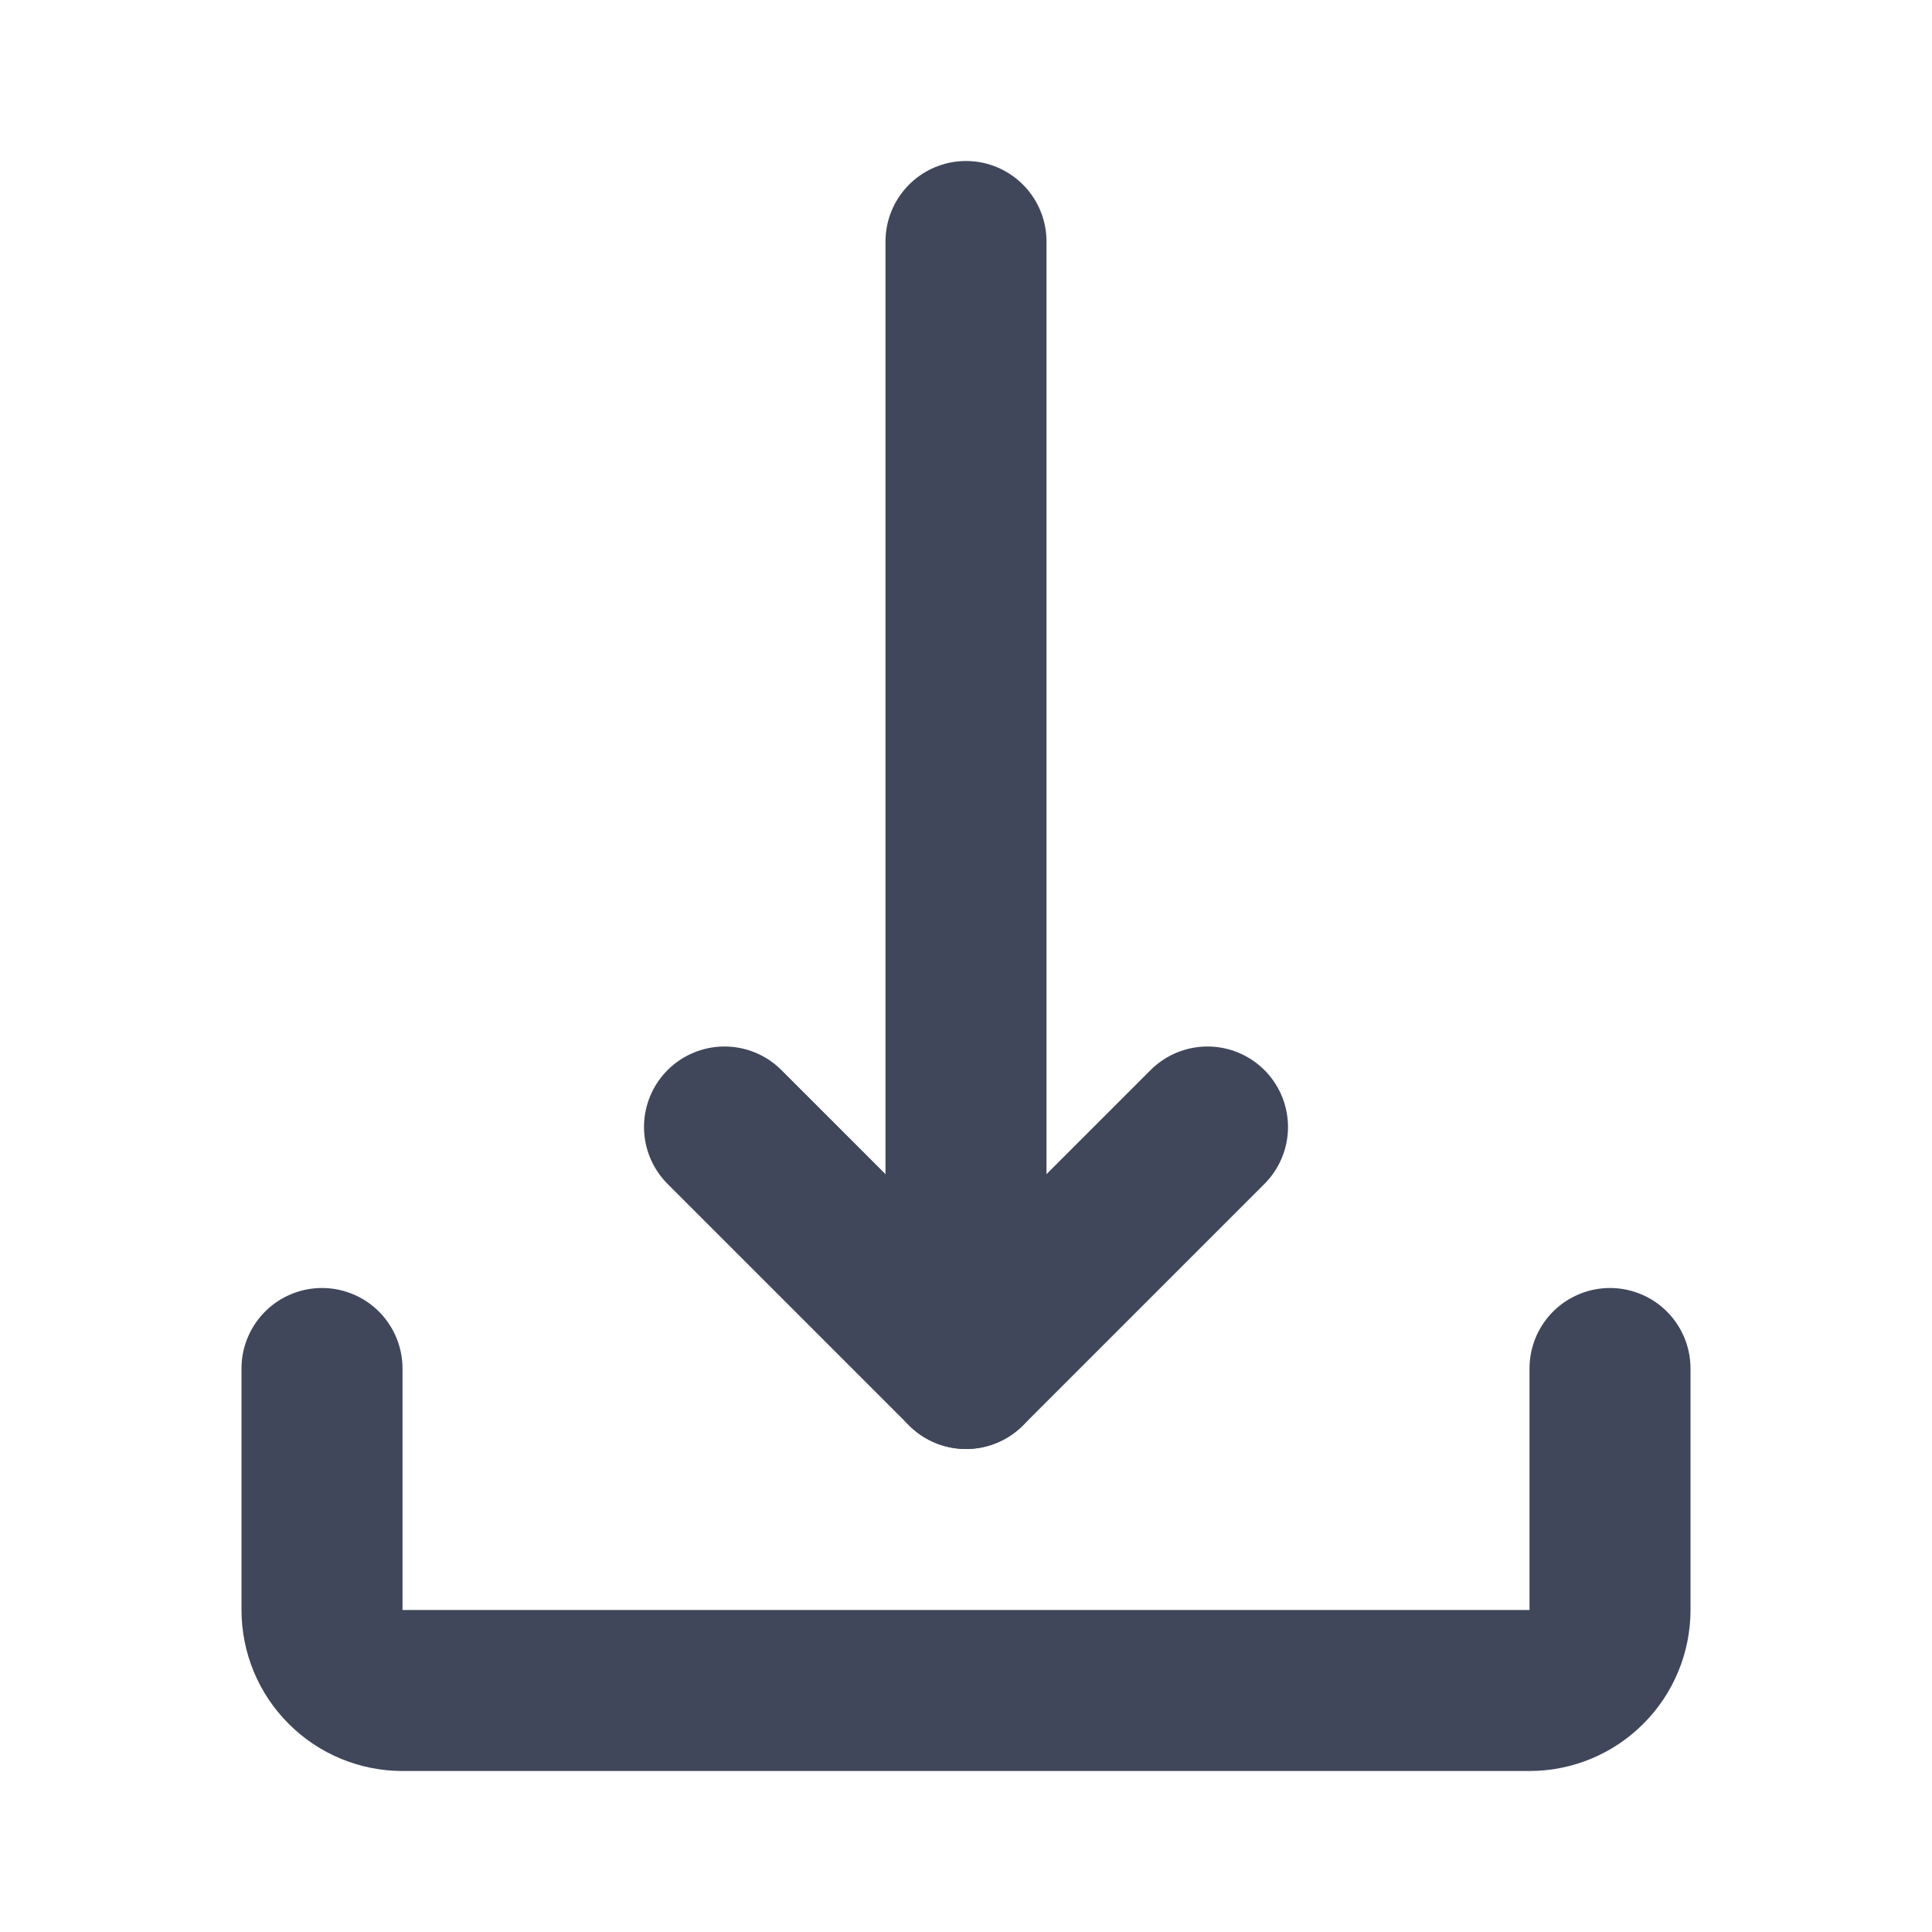
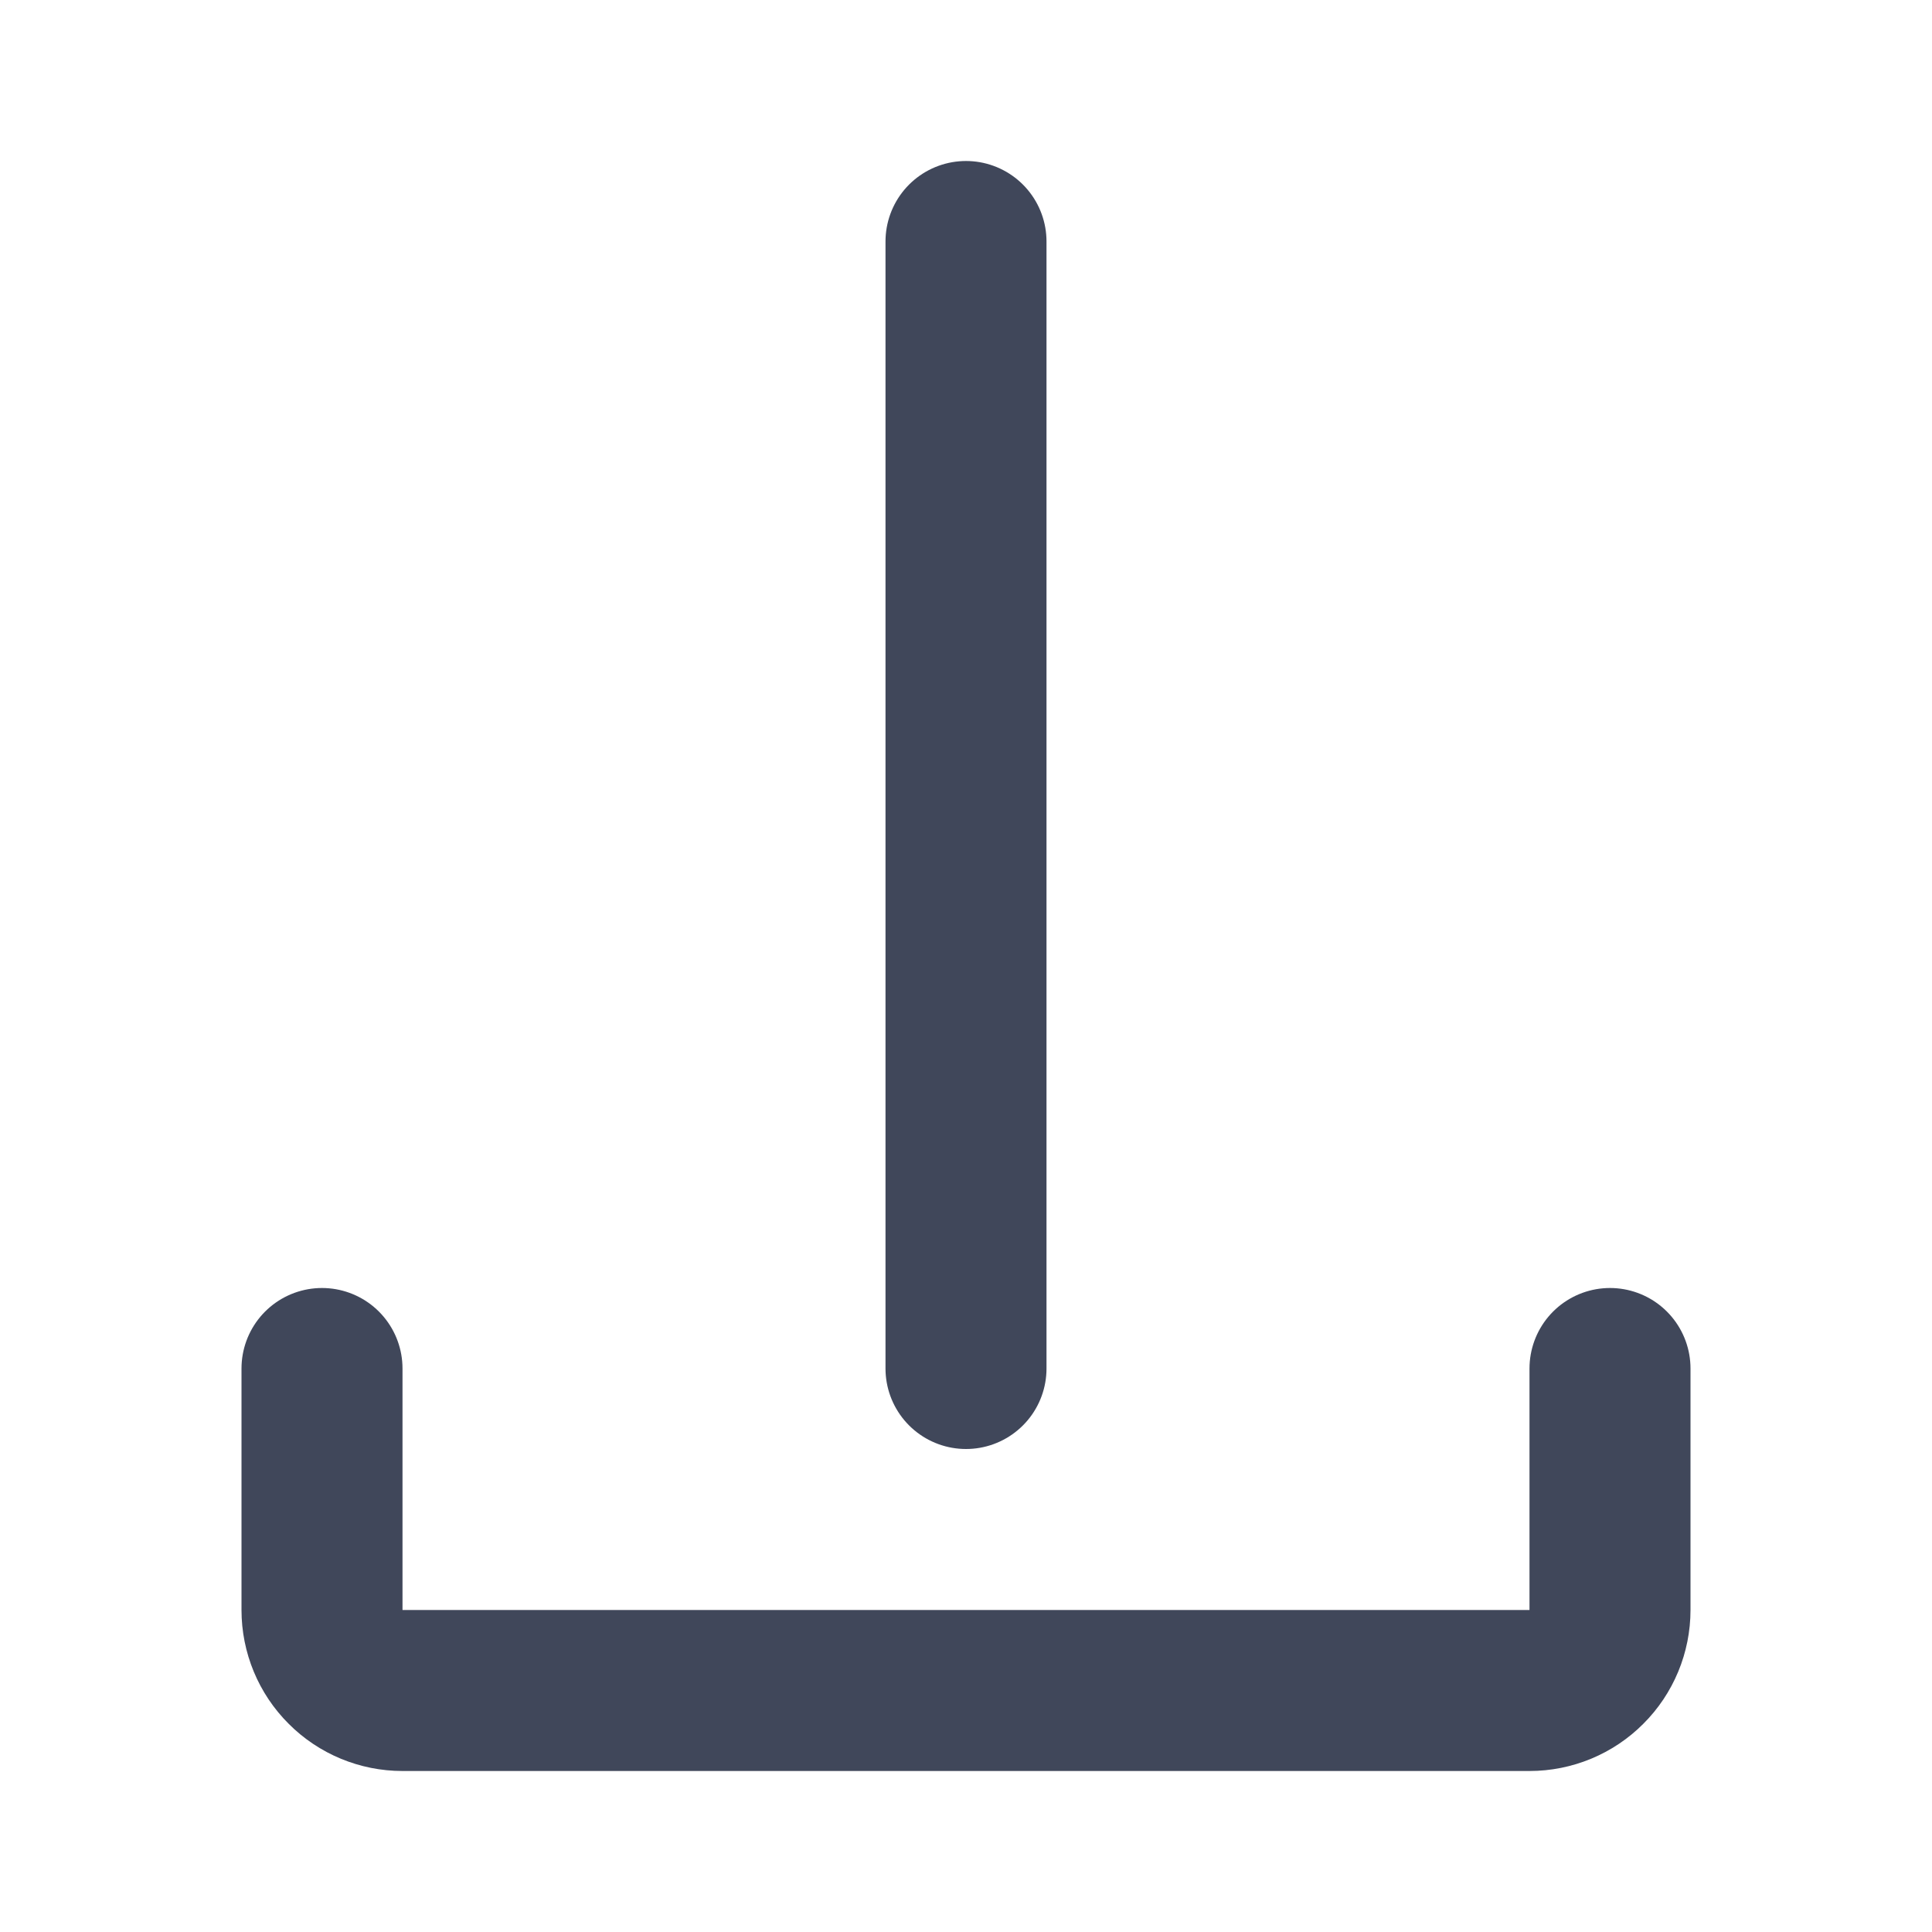
<svg xmlns="http://www.w3.org/2000/svg" width="18" height="18" viewBox="0 0 18 18" fill="none">
-   <path d="M11.25 10.5L9 12.75L6.75 10.5" stroke="#40475A" stroke-width="1.5" stroke-linecap="round" stroke-linejoin="round" />
  <path d="M3 12.75V15C3 15.199 3.079 15.39 3.22 15.53C3.36 15.671 3.551 15.75 3.75 15.75H14.25C14.449 15.75 14.64 15.671 14.78 15.53C14.921 15.39 15 15.199 15 15V12.75M9 12.75V2.25V12.75Z" stroke="#40475A" stroke-width="1.5" stroke-linecap="round" stroke-linejoin="round" />
</svg>